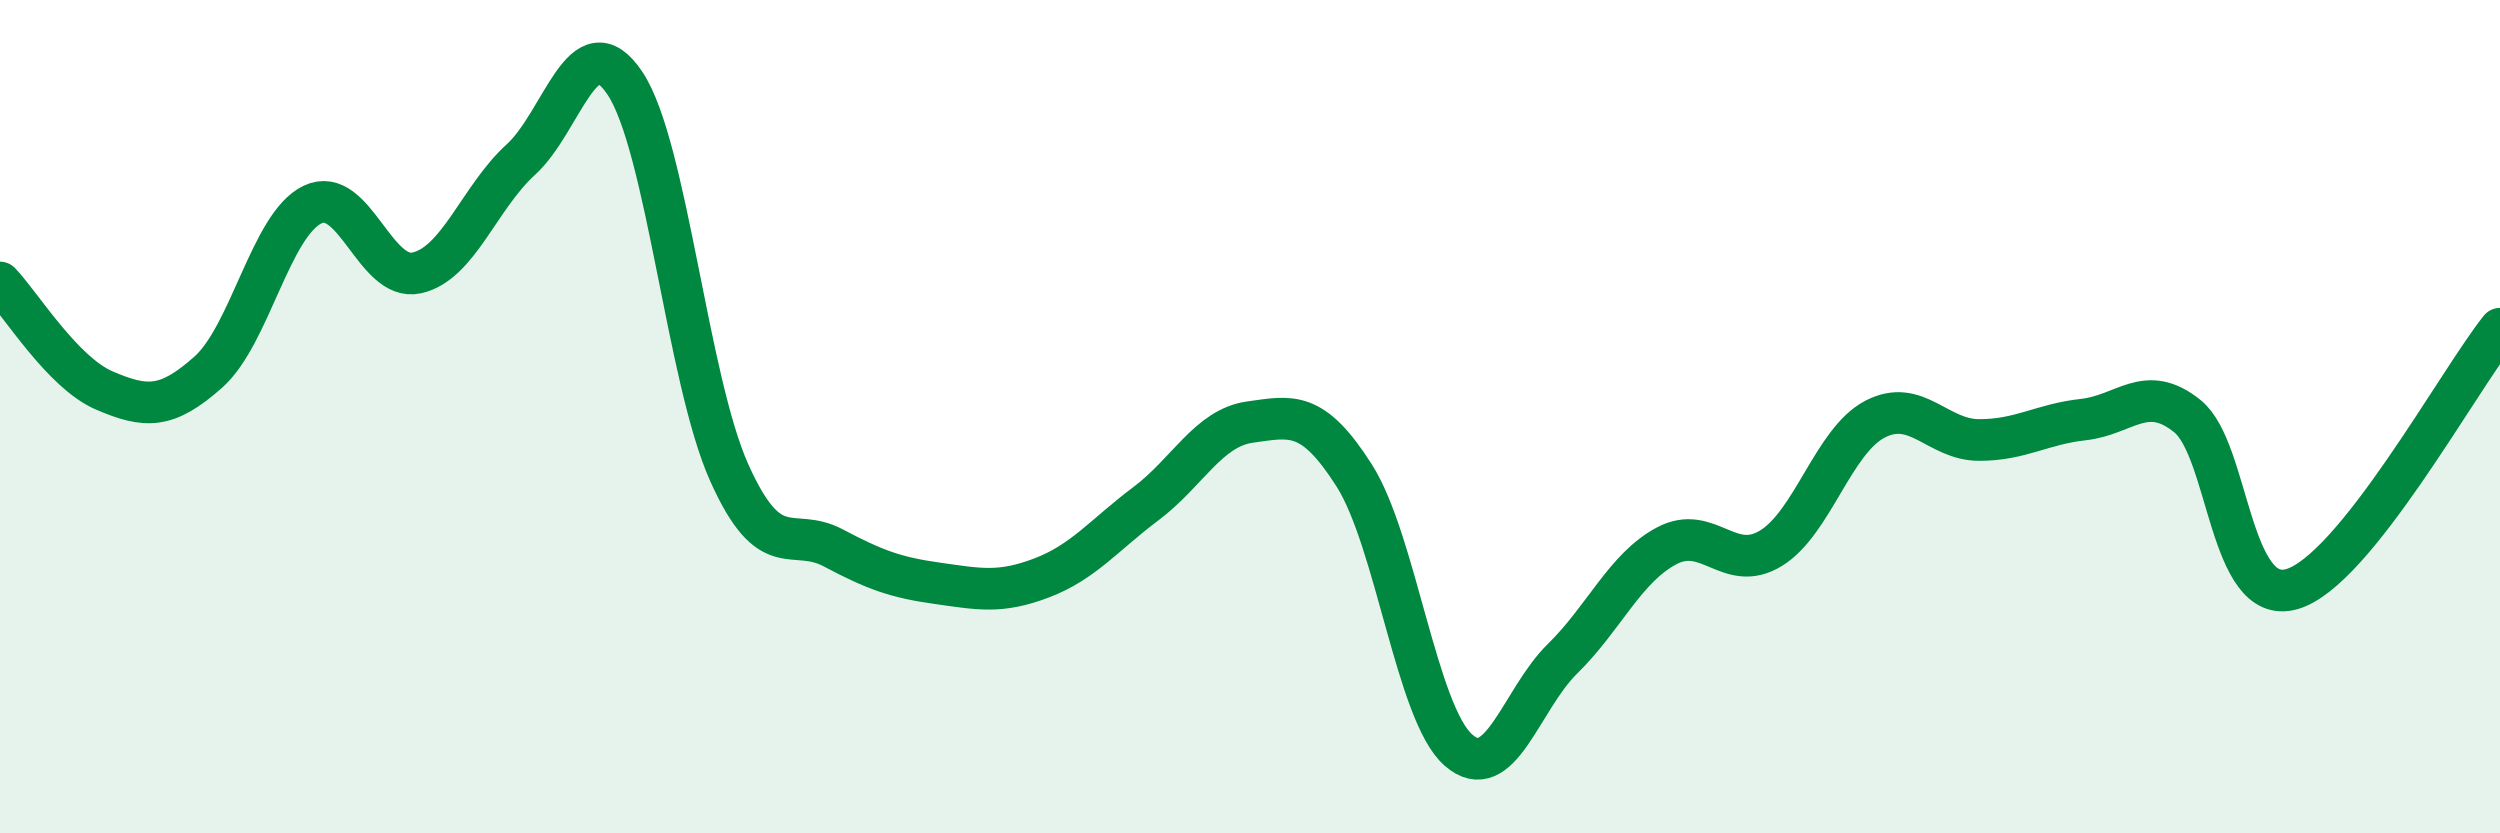
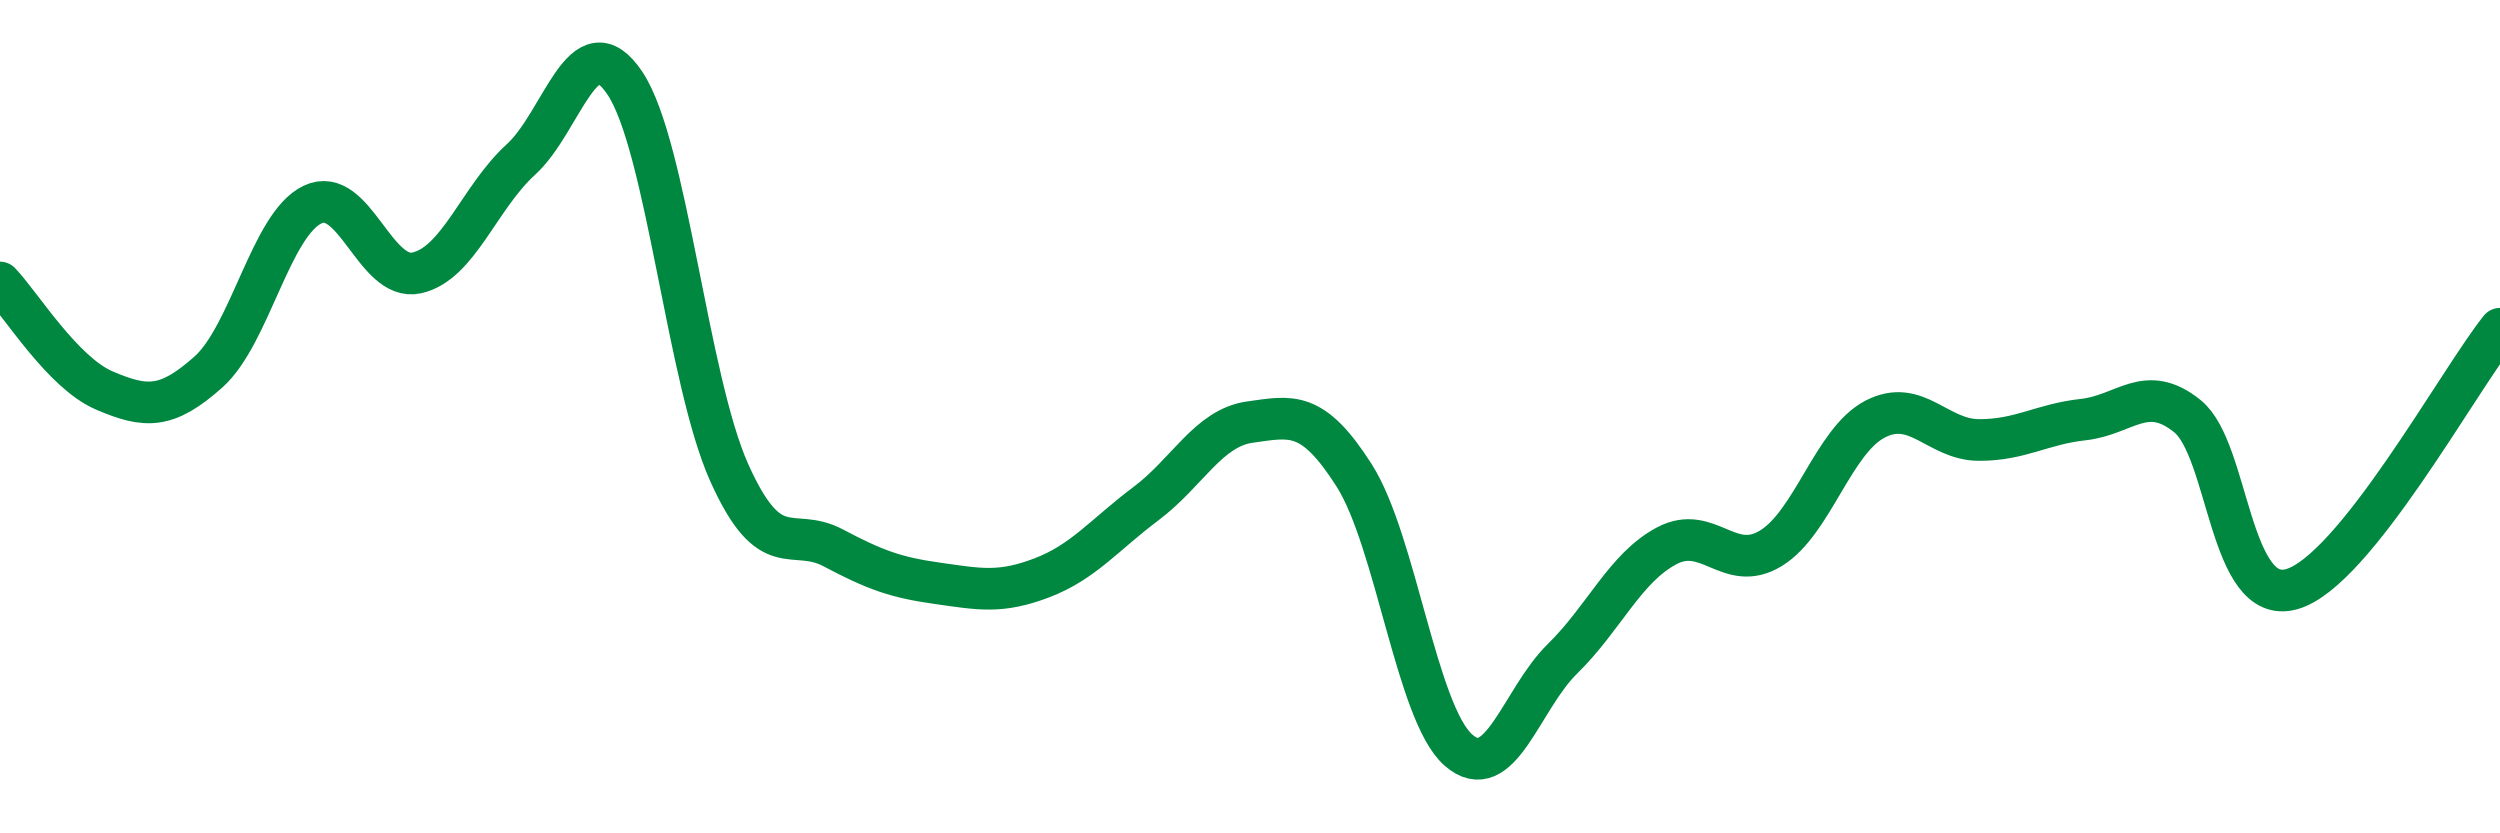
<svg xmlns="http://www.w3.org/2000/svg" width="60" height="20" viewBox="0 0 60 20">
-   <path d="M 0,6.78 C 0.5,7.3 1.5,8.94 2.5,9.37 C 3.5,9.8 4,9.82 5,8.93 C 6,8.04 6.5,5.39 7.5,4.91 C 8.5,4.43 9,6.77 10,6.55 C 11,6.33 11.5,4.74 12.5,3.83 C 13.5,2.92 14,0.5 15,2 C 16,3.5 16.5,9.11 17.5,11.34 C 18.5,13.57 19,12.62 20,13.15 C 21,13.68 21.5,13.86 22.5,14 C 23.5,14.14 24,14.25 25,13.87 C 26,13.49 26.5,12.84 27.5,12.09 C 28.5,11.34 29,10.27 30,10.13 C 31,9.99 31.5,9.84 32.5,11.41 C 33.5,12.98 34,17.12 35,18 C 36,18.88 36.5,16.79 37.5,15.81 C 38.5,14.83 39,13.63 40,13.1 C 41,12.57 41.5,13.77 42.5,13.16 C 43.5,12.55 44,10.58 45,10.06 C 46,9.54 46.5,10.56 47.5,10.56 C 48.5,10.56 49,10.18 50,10.07 C 51,9.96 51.5,9.18 52.5,9.99 C 53.5,10.8 53.5,14.56 55,14.14 C 56.5,13.72 59,9.14 60,7.89L60 20L0 20Z" fill="#008740" opacity="0.1" stroke-linecap="round" stroke-linejoin="round" />
  <path d="M 0,6.78 C 0.5,7.3 1.5,8.94 2.5,9.37 C 3.5,9.8 4,9.82 5,8.93 C 6,8.04 6.5,5.39 7.5,4.91 C 8.5,4.43 9,6.77 10,6.55 C 11,6.33 11.5,4.74 12.5,3.83 C 13.5,2.92 14,0.5 15,2 C 16,3.5 16.5,9.11 17.5,11.34 C 18.5,13.57 19,12.62 20,13.15 C 21,13.68 21.5,13.86 22.5,14 C 23.5,14.14 24,14.25 25,13.87 C 26,13.49 26.5,12.84 27.5,12.09 C 28.5,11.34 29,10.27 30,10.13 C 31,9.99 31.5,9.84 32.5,11.41 C 33.5,12.98 34,17.12 35,18 C 36,18.88 36.5,16.79 37.5,15.81 C 38.5,14.83 39,13.63 40,13.1 C 41,12.57 41.5,13.77 42.5,13.16 C 43.5,12.55 44,10.58 45,10.06 C 46,9.54 46.5,10.56 47.5,10.56 C 48.5,10.56 49,10.18 50,10.07 C 51,9.96 51.5,9.18 52.5,9.99 C 53.5,10.8 53.5,14.56 55,14.14 C 56.5,13.72 59,9.14 60,7.89" stroke="#008740" stroke-width="1" fill="none" stroke-linecap="round" stroke-linejoin="round" />
</svg>